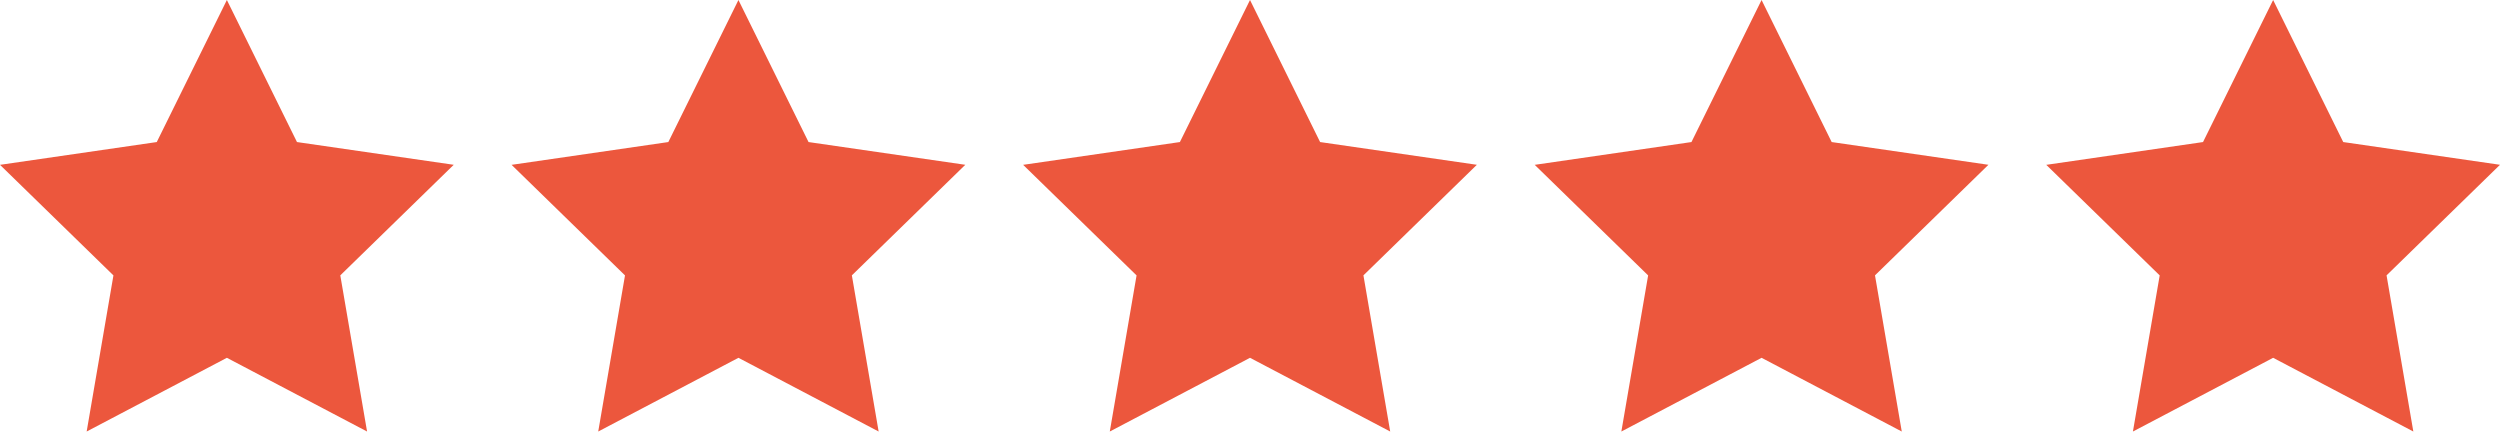
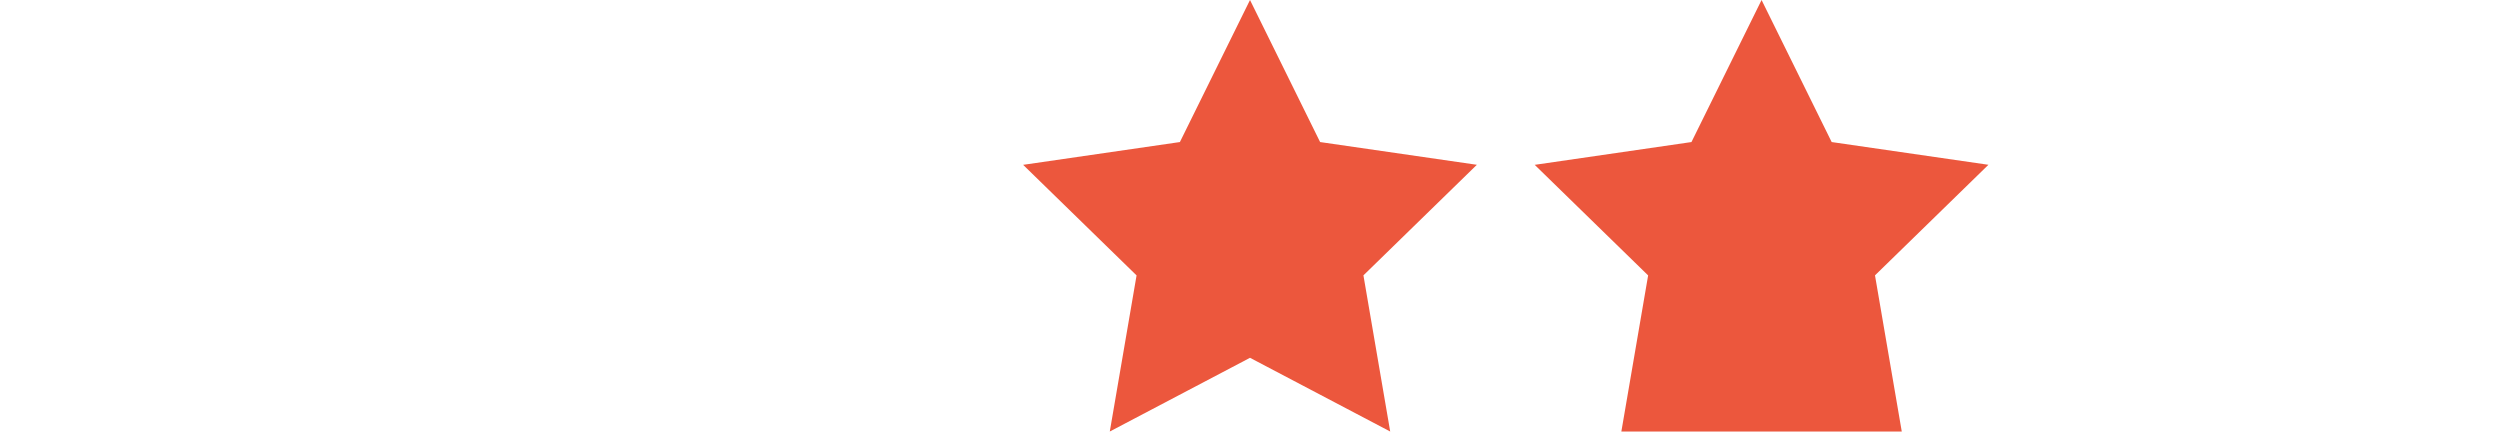
<svg xmlns="http://www.w3.org/2000/svg" width="278.557" height="48.08" viewBox="0 0 278.557 48.08">
  <g id="star" transform="translate(-19839.723 -13189.915)">
-     <path id="star-2" data-name="star" d="M17.467,20.347,0,22.885l12.639,12.32L9.656,52.6l15.623-8.214L40.9,52.6,37.917,35.2,50.556,22.88,33.09,20.347,25.279,4.52Z" transform="translate(19839.723 13185.396)" fill="#ec573d" />
    <path id="star-3" data-name="star" d="M17.467,20.347,0,22.885l12.639,12.32L9.656,52.6l15.623-8.214L40.9,52.6,37.917,35.2,50.556,22.88,33.09,20.347,25.279,4.52Z" transform="translate(19953.723 13185.396)" fill="#ec573d" />
-     <path id="star-4" data-name="star" d="M17.467,20.347,0,22.885l12.639,12.32L9.656,52.6l15.623-8.214L40.9,52.6,37.917,35.2,50.556,22.88,33.09,20.347,25.279,4.52Z" transform="translate(19896.723 13185.396)" fill="#ec573d" />
-     <path id="star-5" data-name="star" d="M17.467,20.347,0,22.885l12.639,12.32L9.656,52.6l15.623-8.214L40.9,52.6,37.917,35.2,50.556,22.88,33.09,20.347,25.279,4.52Z" transform="translate(20010.723 13185.396)" fill="#ec573d" />
-     <path id="star-6" data-name="star" d="M17.467,20.347,0,22.885l12.639,12.32L9.656,52.6l15.623-8.214L40.9,52.6,37.917,35.2,50.556,22.88,33.09,20.347,25.279,4.52Z" transform="translate(20067.723 13185.396)" fill="#ec573d" />
+     <path id="star-5" data-name="star" d="M17.467,20.347,0,22.885l12.639,12.32L9.656,52.6L40.9,52.6,37.917,35.2,50.556,22.88,33.09,20.347,25.279,4.52Z" transform="translate(20010.723 13185.396)" fill="#ec573d" />
  </g>
</svg>